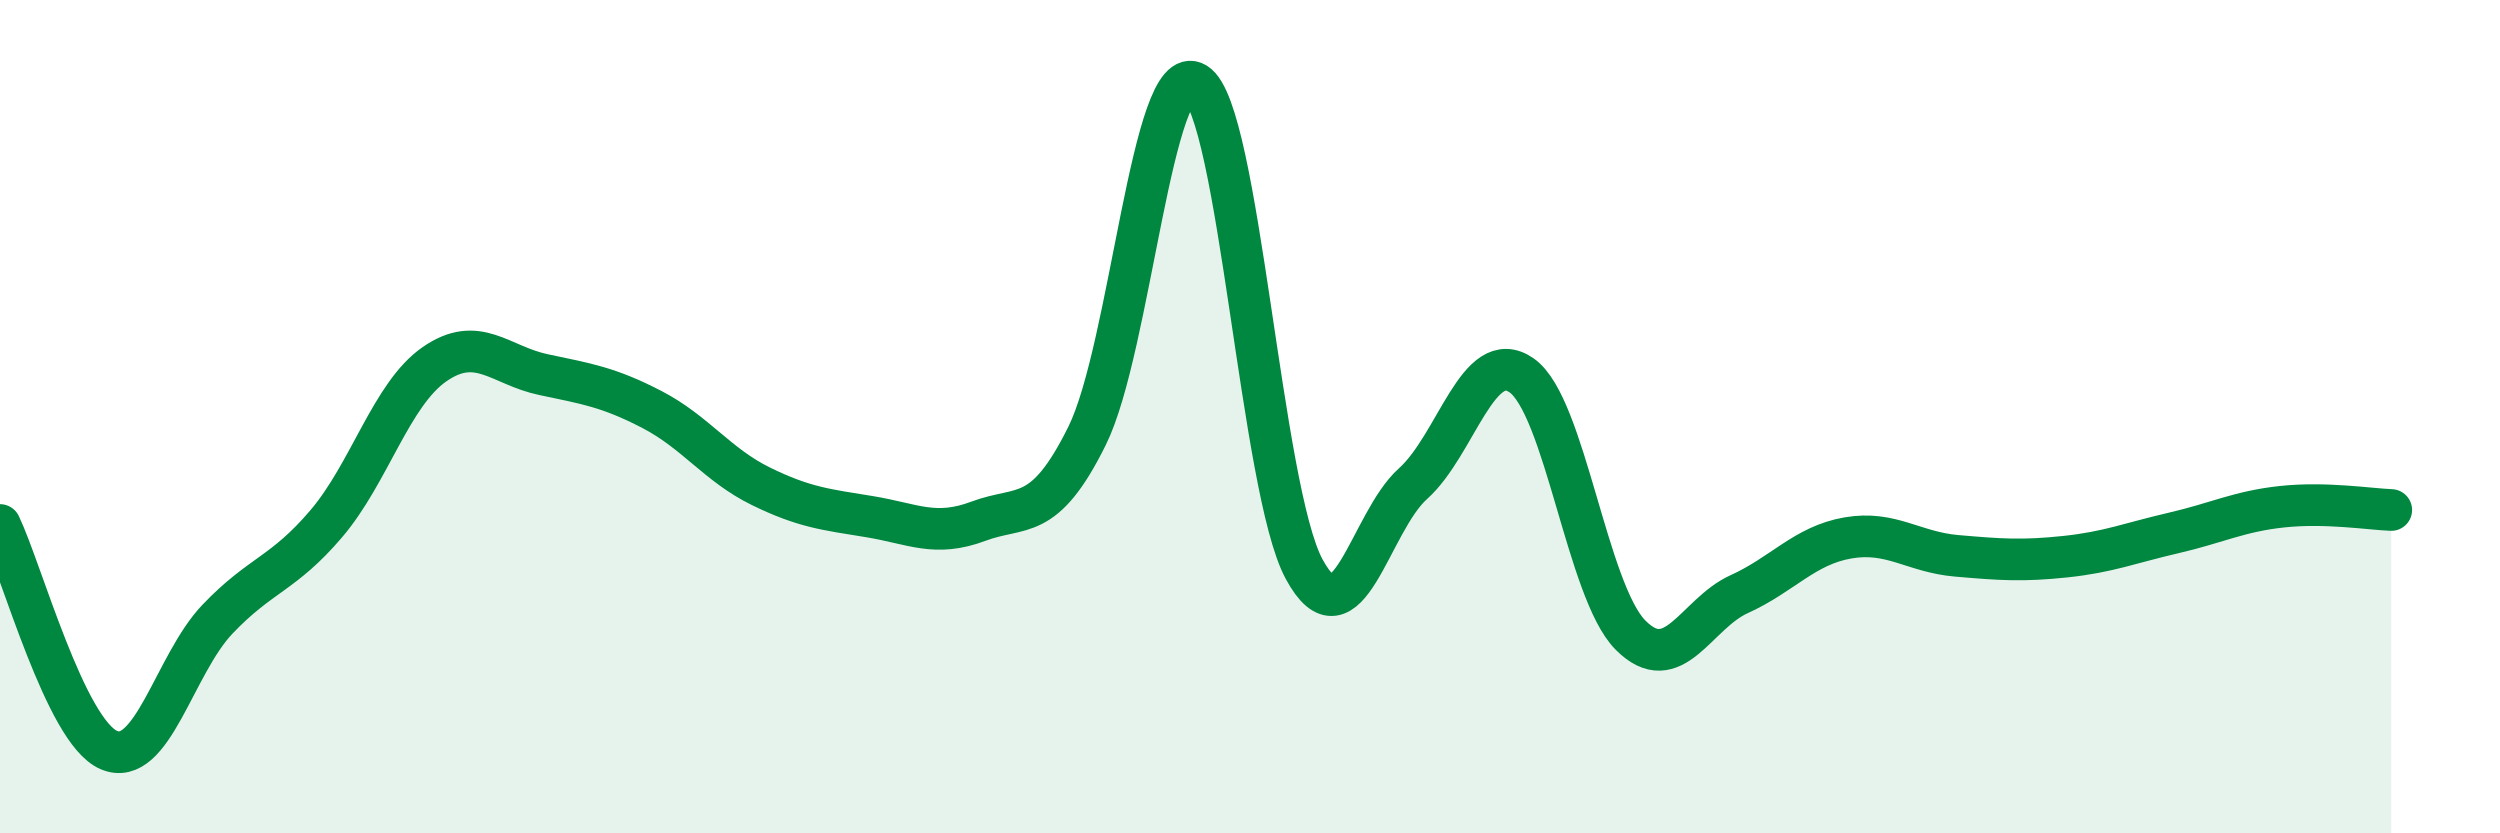
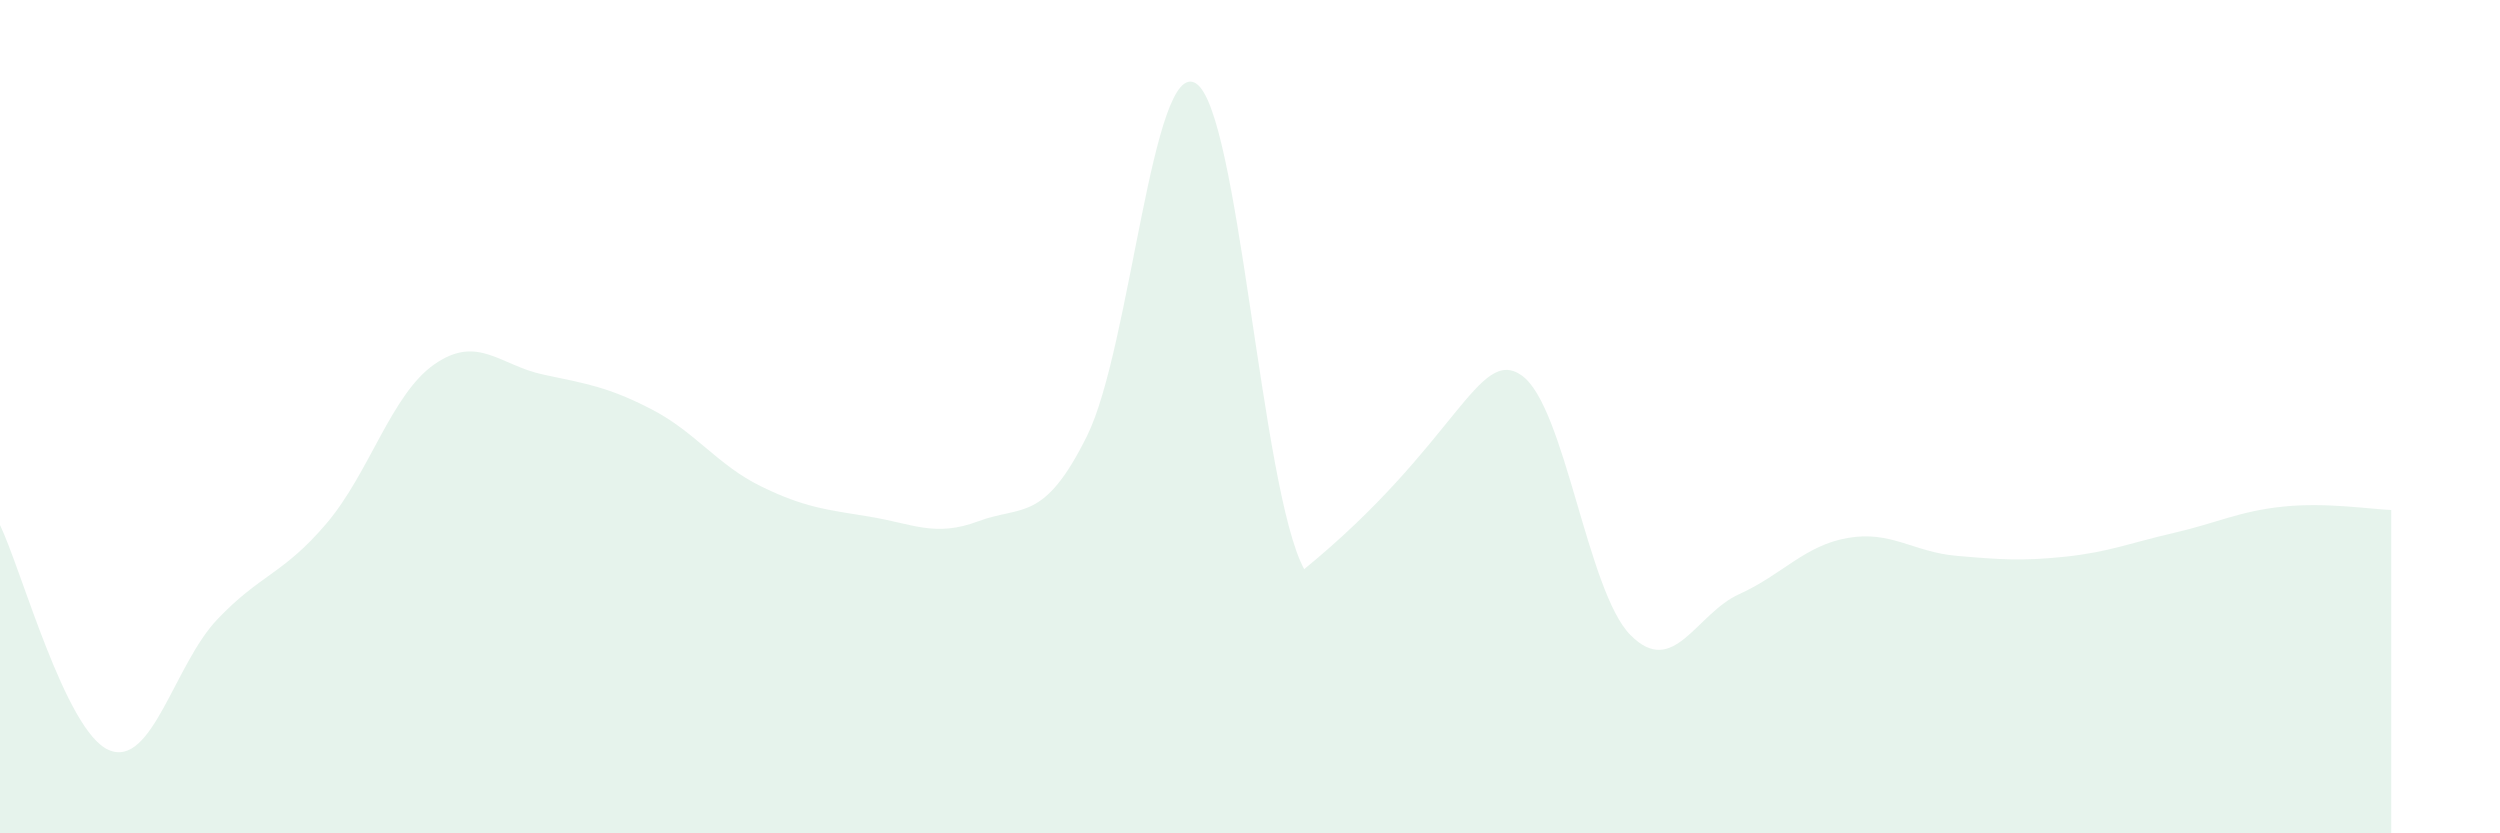
<svg xmlns="http://www.w3.org/2000/svg" width="60" height="20" viewBox="0 0 60 20">
-   <path d="M 0,12.6 C 0.52,13.68 1.57,17.55 2.61,18 C 3.65,18.45 4.18,15.95 5.22,14.86 C 6.26,13.77 6.79,13.79 7.83,12.57 C 8.87,11.35 9.39,9.46 10.43,8.74 C 11.47,8.02 12,8.77 13.04,8.99 C 14.08,9.21 14.61,9.29 15.65,9.83 C 16.69,10.37 17.22,11.16 18.26,11.67 C 19.3,12.18 19.83,12.23 20.87,12.4 C 21.91,12.57 22.44,12.9 23.48,12.51 C 24.52,12.12 25.05,12.56 26.09,10.46 C 27.13,8.36 27.66,1.36 28.7,2 C 29.74,2.64 30.26,11.74 31.3,13.66 C 32.34,15.58 32.87,12.54 33.91,11.61 C 34.95,10.68 35.48,8.28 36.52,9.01 C 37.56,9.74 38.09,14.19 39.13,15.24 C 40.17,16.29 40.7,14.73 41.74,14.26 C 42.78,13.79 43.31,13.09 44.35,12.91 C 45.39,12.73 45.92,13.25 46.96,13.34 C 48,13.43 48.53,13.47 49.57,13.36 C 50.61,13.25 51.13,13.03 52.17,12.79 C 53.21,12.55 53.74,12.27 54.78,12.16 C 55.82,12.05 56.87,12.22 57.39,12.24L57.39 20L0 20Z" fill="#008740" opacity="0.1" stroke-linecap="round" stroke-linejoin="round" />
-   <path d="M 0,12.6 C 0.52,13.68 1.57,17.55 2.61,18 C 3.65,18.45 4.18,15.95 5.22,14.86 C 6.26,13.77 6.79,13.79 7.83,12.57 C 8.87,11.35 9.39,9.46 10.43,8.74 C 11.47,8.02 12,8.77 13.04,8.99 C 14.08,9.21 14.61,9.29 15.65,9.83 C 16.69,10.37 17.22,11.16 18.26,11.67 C 19.3,12.18 19.83,12.23 20.87,12.4 C 21.91,12.57 22.44,12.9 23.48,12.51 C 24.52,12.12 25.05,12.56 26.09,10.46 C 27.13,8.36 27.66,1.36 28.7,2 C 29.74,2.64 30.26,11.74 31.3,13.66 C 32.34,15.58 32.87,12.54 33.91,11.61 C 34.95,10.68 35.48,8.28 36.52,9.01 C 37.56,9.74 38.09,14.19 39.13,15.24 C 40.17,16.29 40.7,14.73 41.74,14.26 C 42.78,13.79 43.31,13.09 44.35,12.91 C 45.39,12.73 45.92,13.25 46.96,13.34 C 48,13.43 48.53,13.47 49.57,13.36 C 50.61,13.25 51.13,13.03 52.17,12.79 C 53.21,12.55 53.74,12.27 54.78,12.16 C 55.82,12.05 56.87,12.22 57.39,12.24" stroke="#008740" stroke-width="1" fill="none" stroke-linecap="round" stroke-linejoin="round" />
+   <path d="M 0,12.6 C 0.52,13.68 1.57,17.55 2.61,18 C 3.65,18.45 4.18,15.95 5.22,14.86 C 6.26,13.77 6.79,13.79 7.83,12.57 C 8.87,11.35 9.39,9.46 10.43,8.74 C 11.47,8.02 12,8.77 13.04,8.99 C 14.08,9.21 14.61,9.29 15.65,9.83 C 16.69,10.37 17.22,11.16 18.26,11.67 C 19.3,12.18 19.83,12.23 20.87,12.4 C 21.91,12.57 22.44,12.9 23.48,12.51 C 24.52,12.12 25.05,12.56 26.09,10.46 C 27.13,8.36 27.66,1.36 28.7,2 C 29.74,2.64 30.26,11.74 31.3,13.66 C 34.95,10.68 35.48,8.28 36.52,9.01 C 37.56,9.74 38.09,14.19 39.13,15.24 C 40.17,16.29 40.7,14.73 41.74,14.26 C 42.78,13.79 43.31,13.09 44.35,12.91 C 45.39,12.73 45.92,13.25 46.96,13.34 C 48,13.43 48.53,13.47 49.57,13.36 C 50.61,13.25 51.13,13.03 52.17,12.79 C 53.21,12.55 53.74,12.27 54.78,12.16 C 55.82,12.05 56.87,12.22 57.39,12.24L57.39 20L0 20Z" fill="#008740" opacity="0.1" stroke-linecap="round" stroke-linejoin="round" />
</svg>